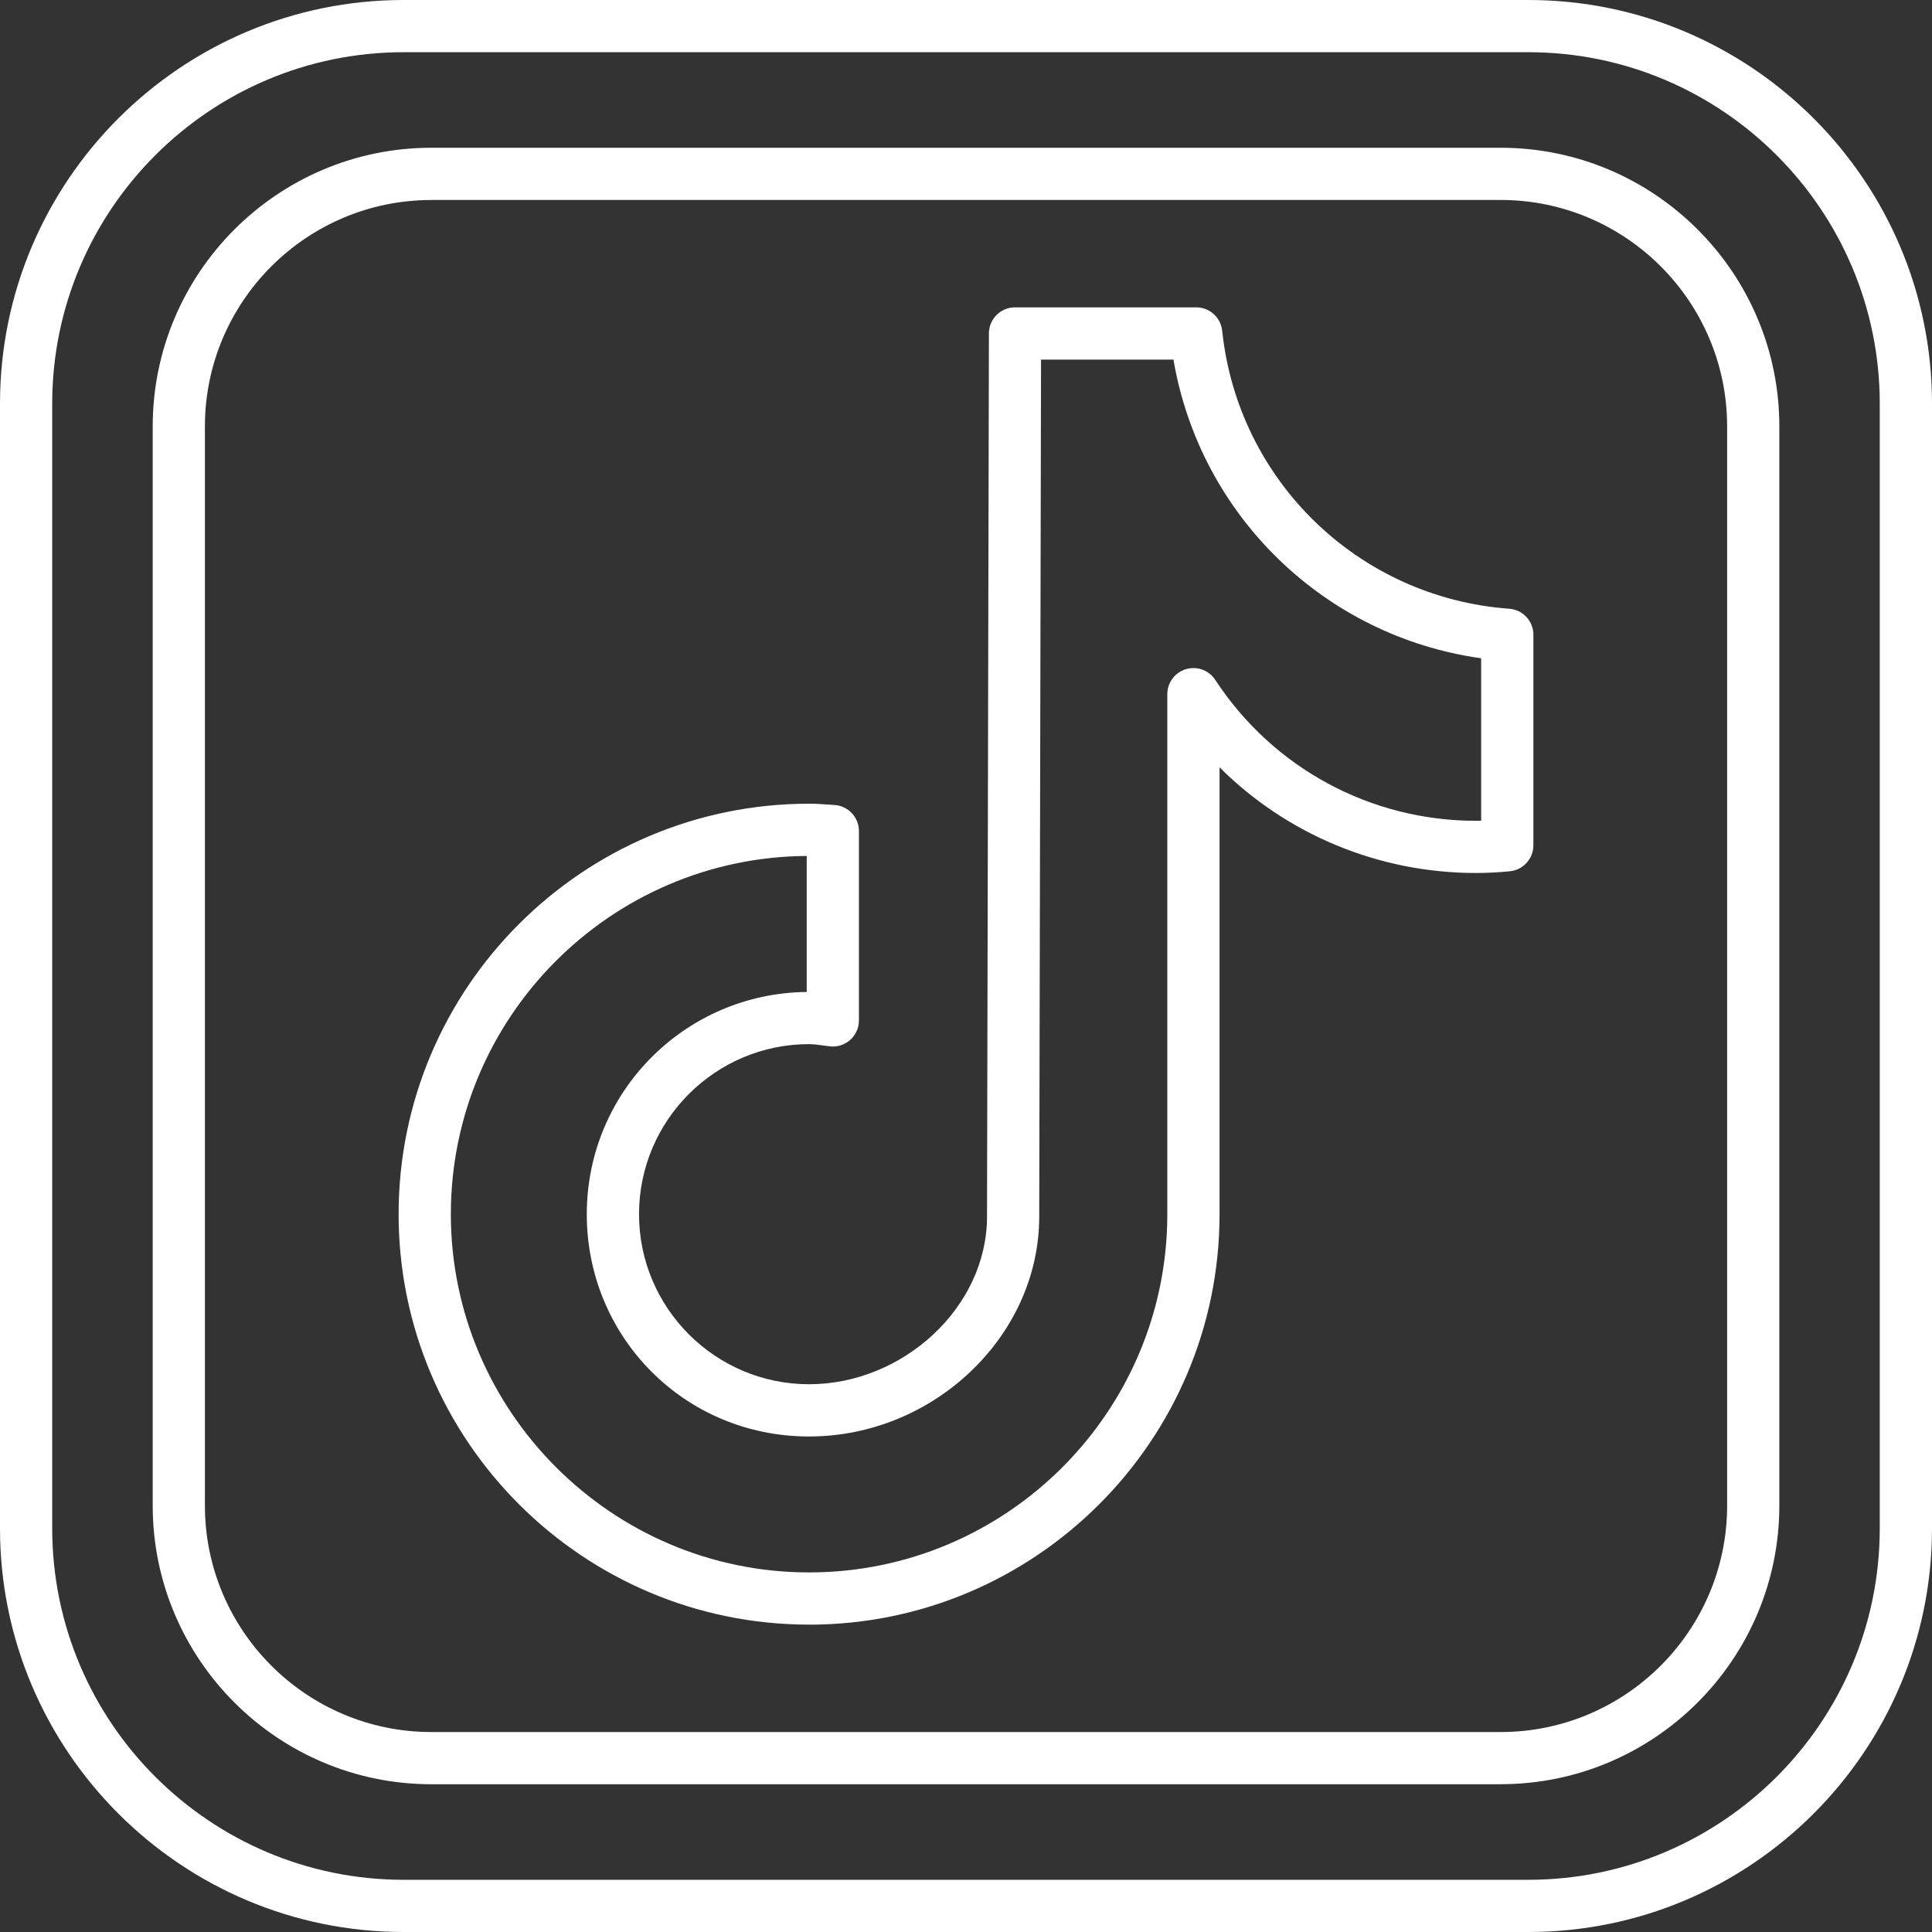
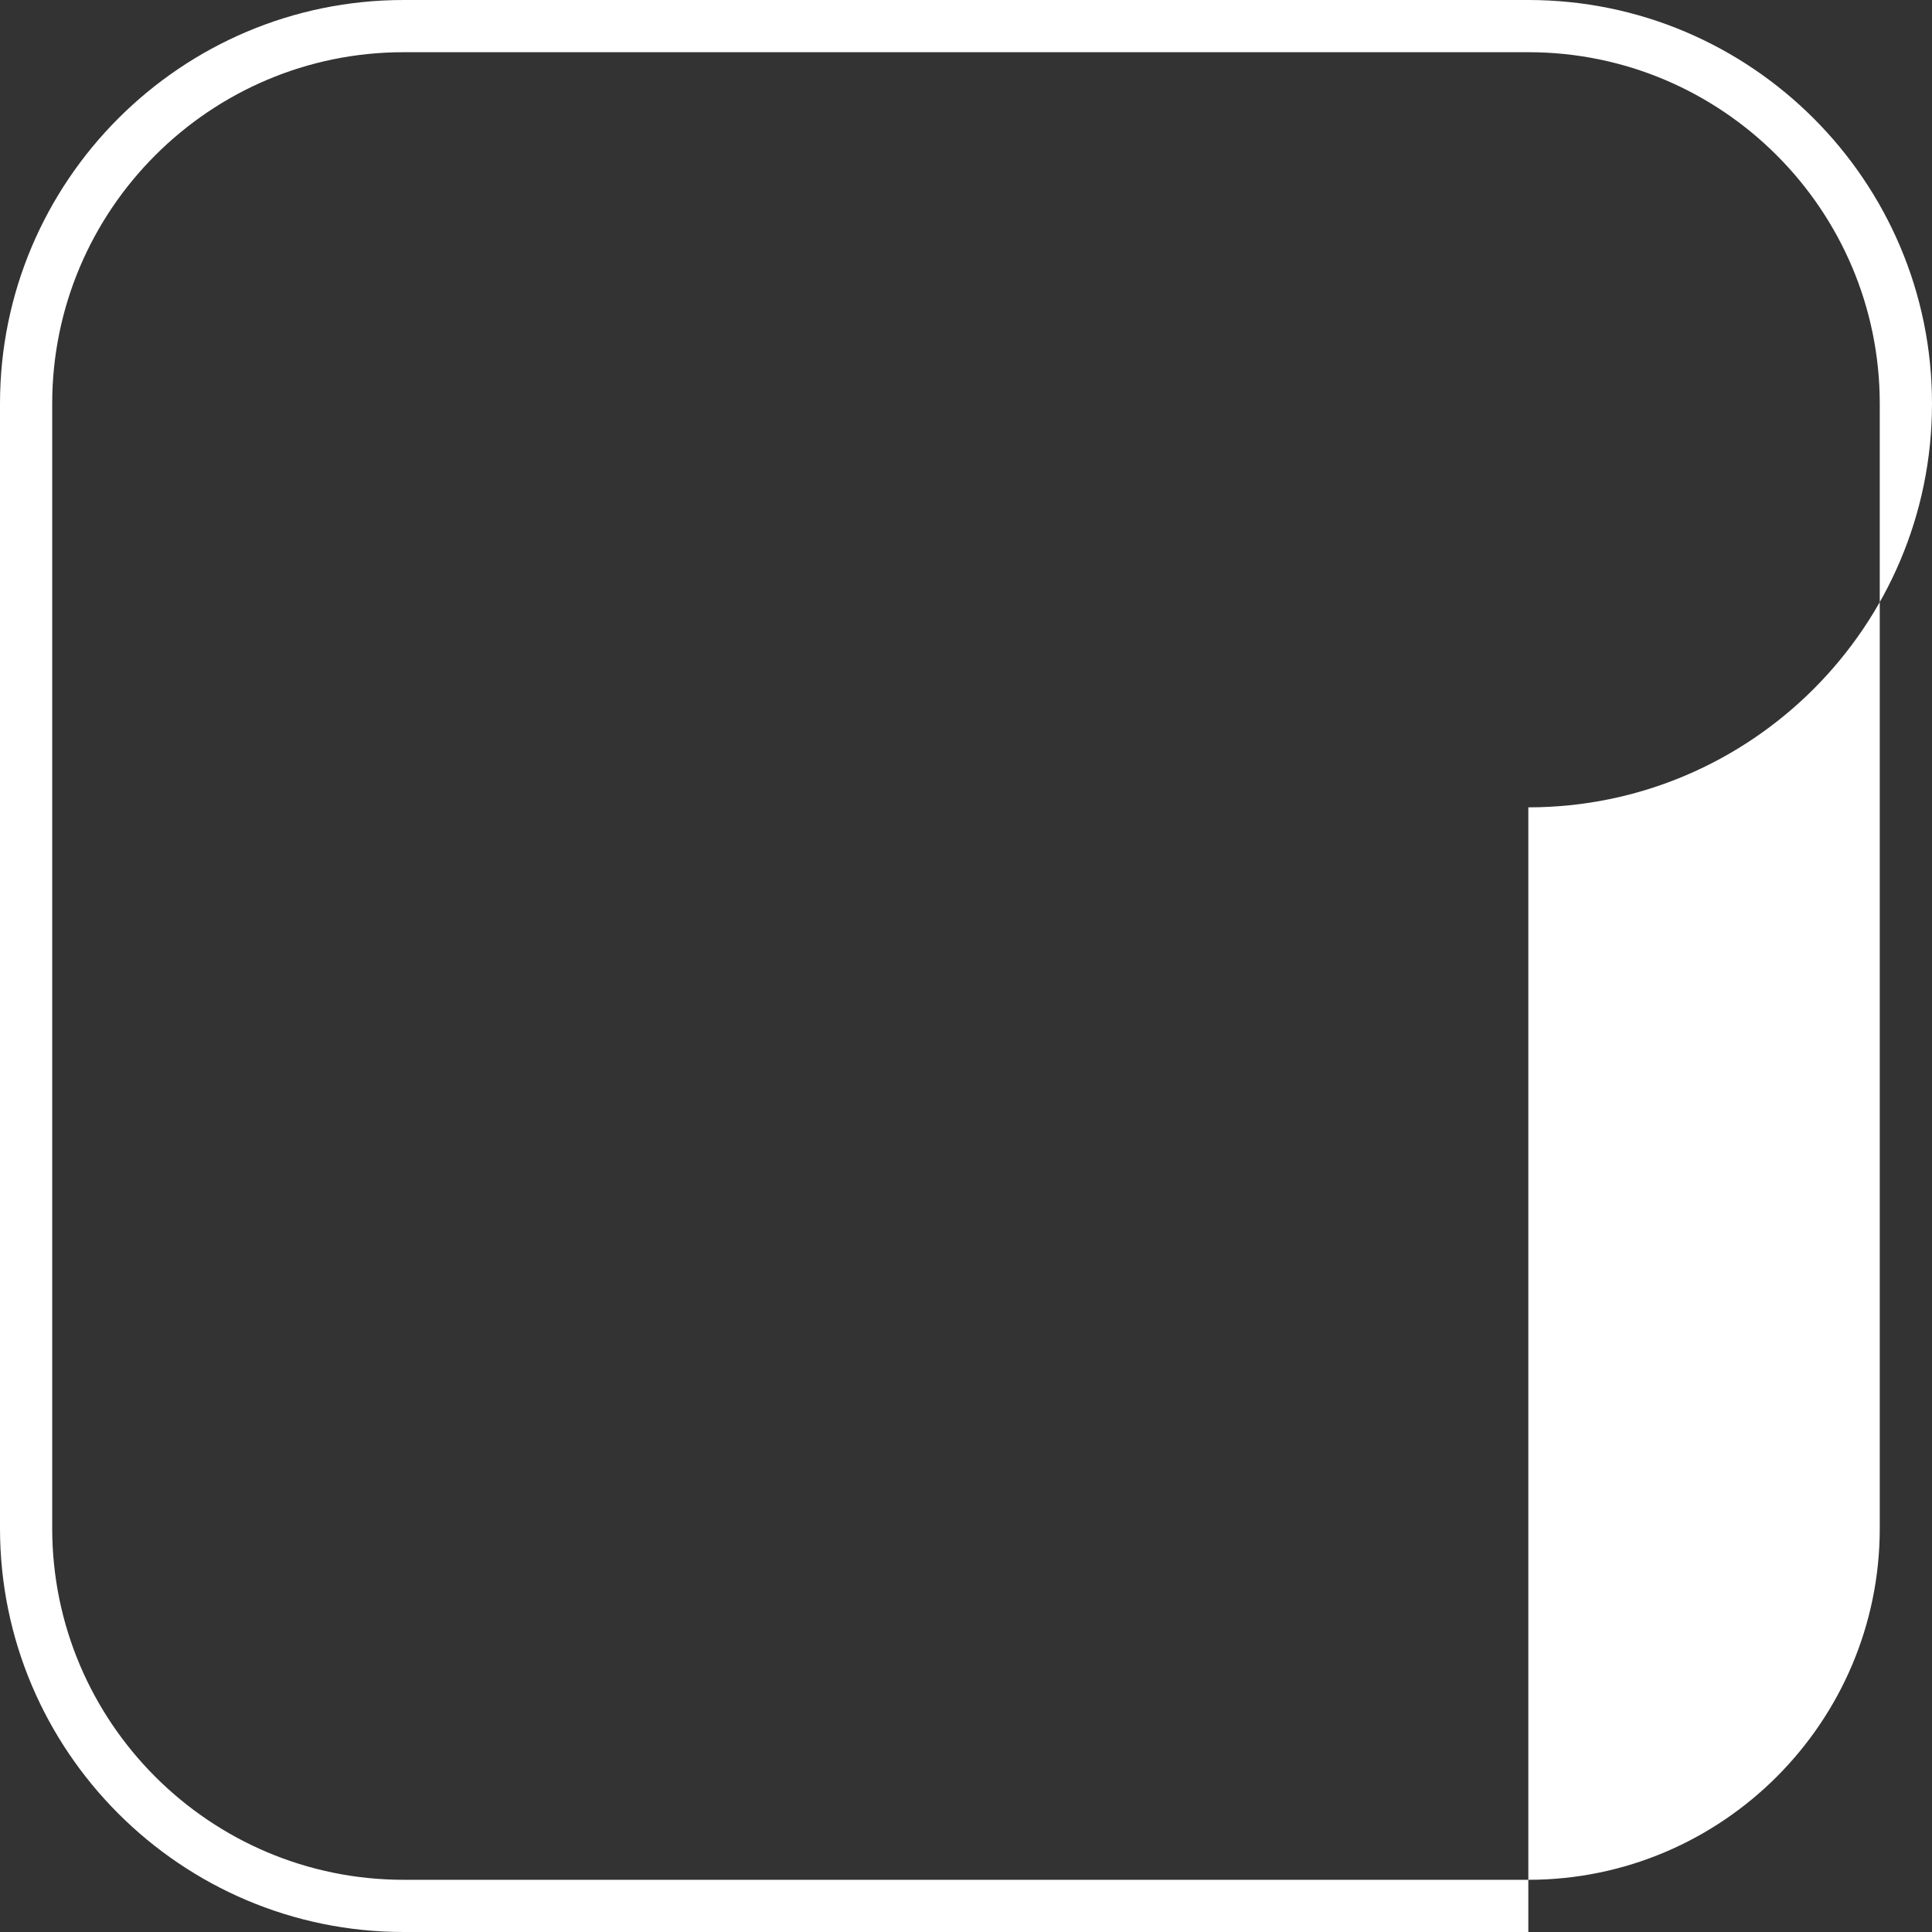
<svg xmlns="http://www.w3.org/2000/svg" id="Layer_1" data-name="Layer 1" viewBox="0 0 500 500">
  <rect x="0" y="0" width="500" height="500" fill="#333333" stroke="none" />
  <defs>
    <style>
      .cls-1 {
        fill: #fff;
        stroke-width: 0px;
      }
    </style>
  </defs>
-   <path class="cls-1" d="M395.53,500H104.47c-57.6,0-104.47-46.86-104.47-104.47V104.47C0,46.86,46.86,0,104.47,0h291.06c57.6,0,104.47,46.86,104.47,104.47v291.06c0,57.6-46.86,104.47-104.47,104.47ZM104.47,13.51C54.32,13.51,13.51,54.32,13.51,104.47v291.06c0,50.15,40.8,90.96,90.96,90.96h291.06c50.15,0,90.95-40.8,90.95-90.96V104.47c0-50.15-40.8-90.96-90.95-90.96H104.47Z" />
-   <path class="cls-1" d="M388.36,461.76H111.64c-39.77,0-72.12-32.35-72.12-72.12V110.36c0-39.77,32.35-72.12,72.12-72.12h276.73c39.77,0,72.12,32.35,72.12,72.12v279.27c0,39.77-32.35,72.12-72.12,72.12ZM111.64,51.76c-32.32,0-58.61,26.29-58.61,58.61v279.27c0,32.32,26.29,58.61,58.61,58.61h276.73c32.32,0,58.61-26.29,58.61-58.61V110.36c0-32.32-26.29-58.61-58.61-58.61H111.64Z" />
-   <path class="cls-1" d="M209.38,420.45c-58.57,0-106.22-47.65-106.22-106.23s47.65-106.22,106.22-106.22c1.83,0,3.55.12,5.21.24l1.37.09c3.56.23,6.33,3.18,6.33,6.74v49.02c0,1.93-.83,3.77-2.27,5.05-1.44,1.28-3.37,1.89-5.29,1.65-.56-.07-1.12-.14-1.68-.22-1.32-.18-2.56-.35-3.66-.35-24.27,0-44.01,19.74-44.01,44.01s19.74,44.01,44.01,44.01,46.05-19.87,46.05-43.38l.49-228.58c0-3.73,3.03-6.74,6.76-6.74h46.89c3.46,0,6.36,2.61,6.72,6.05,4.08,38.84,35.32,69.1,74.28,71.95,3.53.26,6.26,3.2,6.26,6.74v54.48c0,3.6-2.82,6.54-6.36,6.75-2.8.27-5.65.41-8.46.42h-.01c-25.24,0-48.95-9.97-66.39-27.34v115.64c0,58.57-47.65,106.23-106.23,106.23ZM208.78,221.52c-50.84.33-92.1,41.79-92.1,92.71s41.59,92.71,92.71,92.71,92.71-41.59,92.71-92.71v-134.58c0-2.99,1.96-5.62,4.83-6.47,2.87-.85,5.95.27,7.58,2.77,14.95,22.83,40.17,36.47,67.46,36.47h.01c.45,0,.89,0,1.34-.02v-42.04c-40.53-5.67-72.75-36.94-79.63-77.3h-34.27l-.47,221.82c0,30.83-27.28,56.88-59.57,56.88s-57.52-25.81-57.52-57.52,25.48-57.19,56.92-57.52v-35.2ZM390.08,218.76h.02-.02Z" />
+   <path class="cls-1" d="M395.53,500H104.47c-57.6,0-104.47-46.86-104.47-104.47V104.47C0,46.86,46.86,0,104.47,0h291.06c57.6,0,104.47,46.86,104.47,104.47c0,57.6-46.86,104.47-104.47,104.47ZM104.47,13.51C54.32,13.51,13.51,54.32,13.51,104.47v291.06c0,50.15,40.8,90.96,90.96,90.96h291.06c50.15,0,90.95-40.8,90.95-90.96V104.47c0-50.15-40.8-90.96-90.95-90.96H104.47Z" />
</svg>